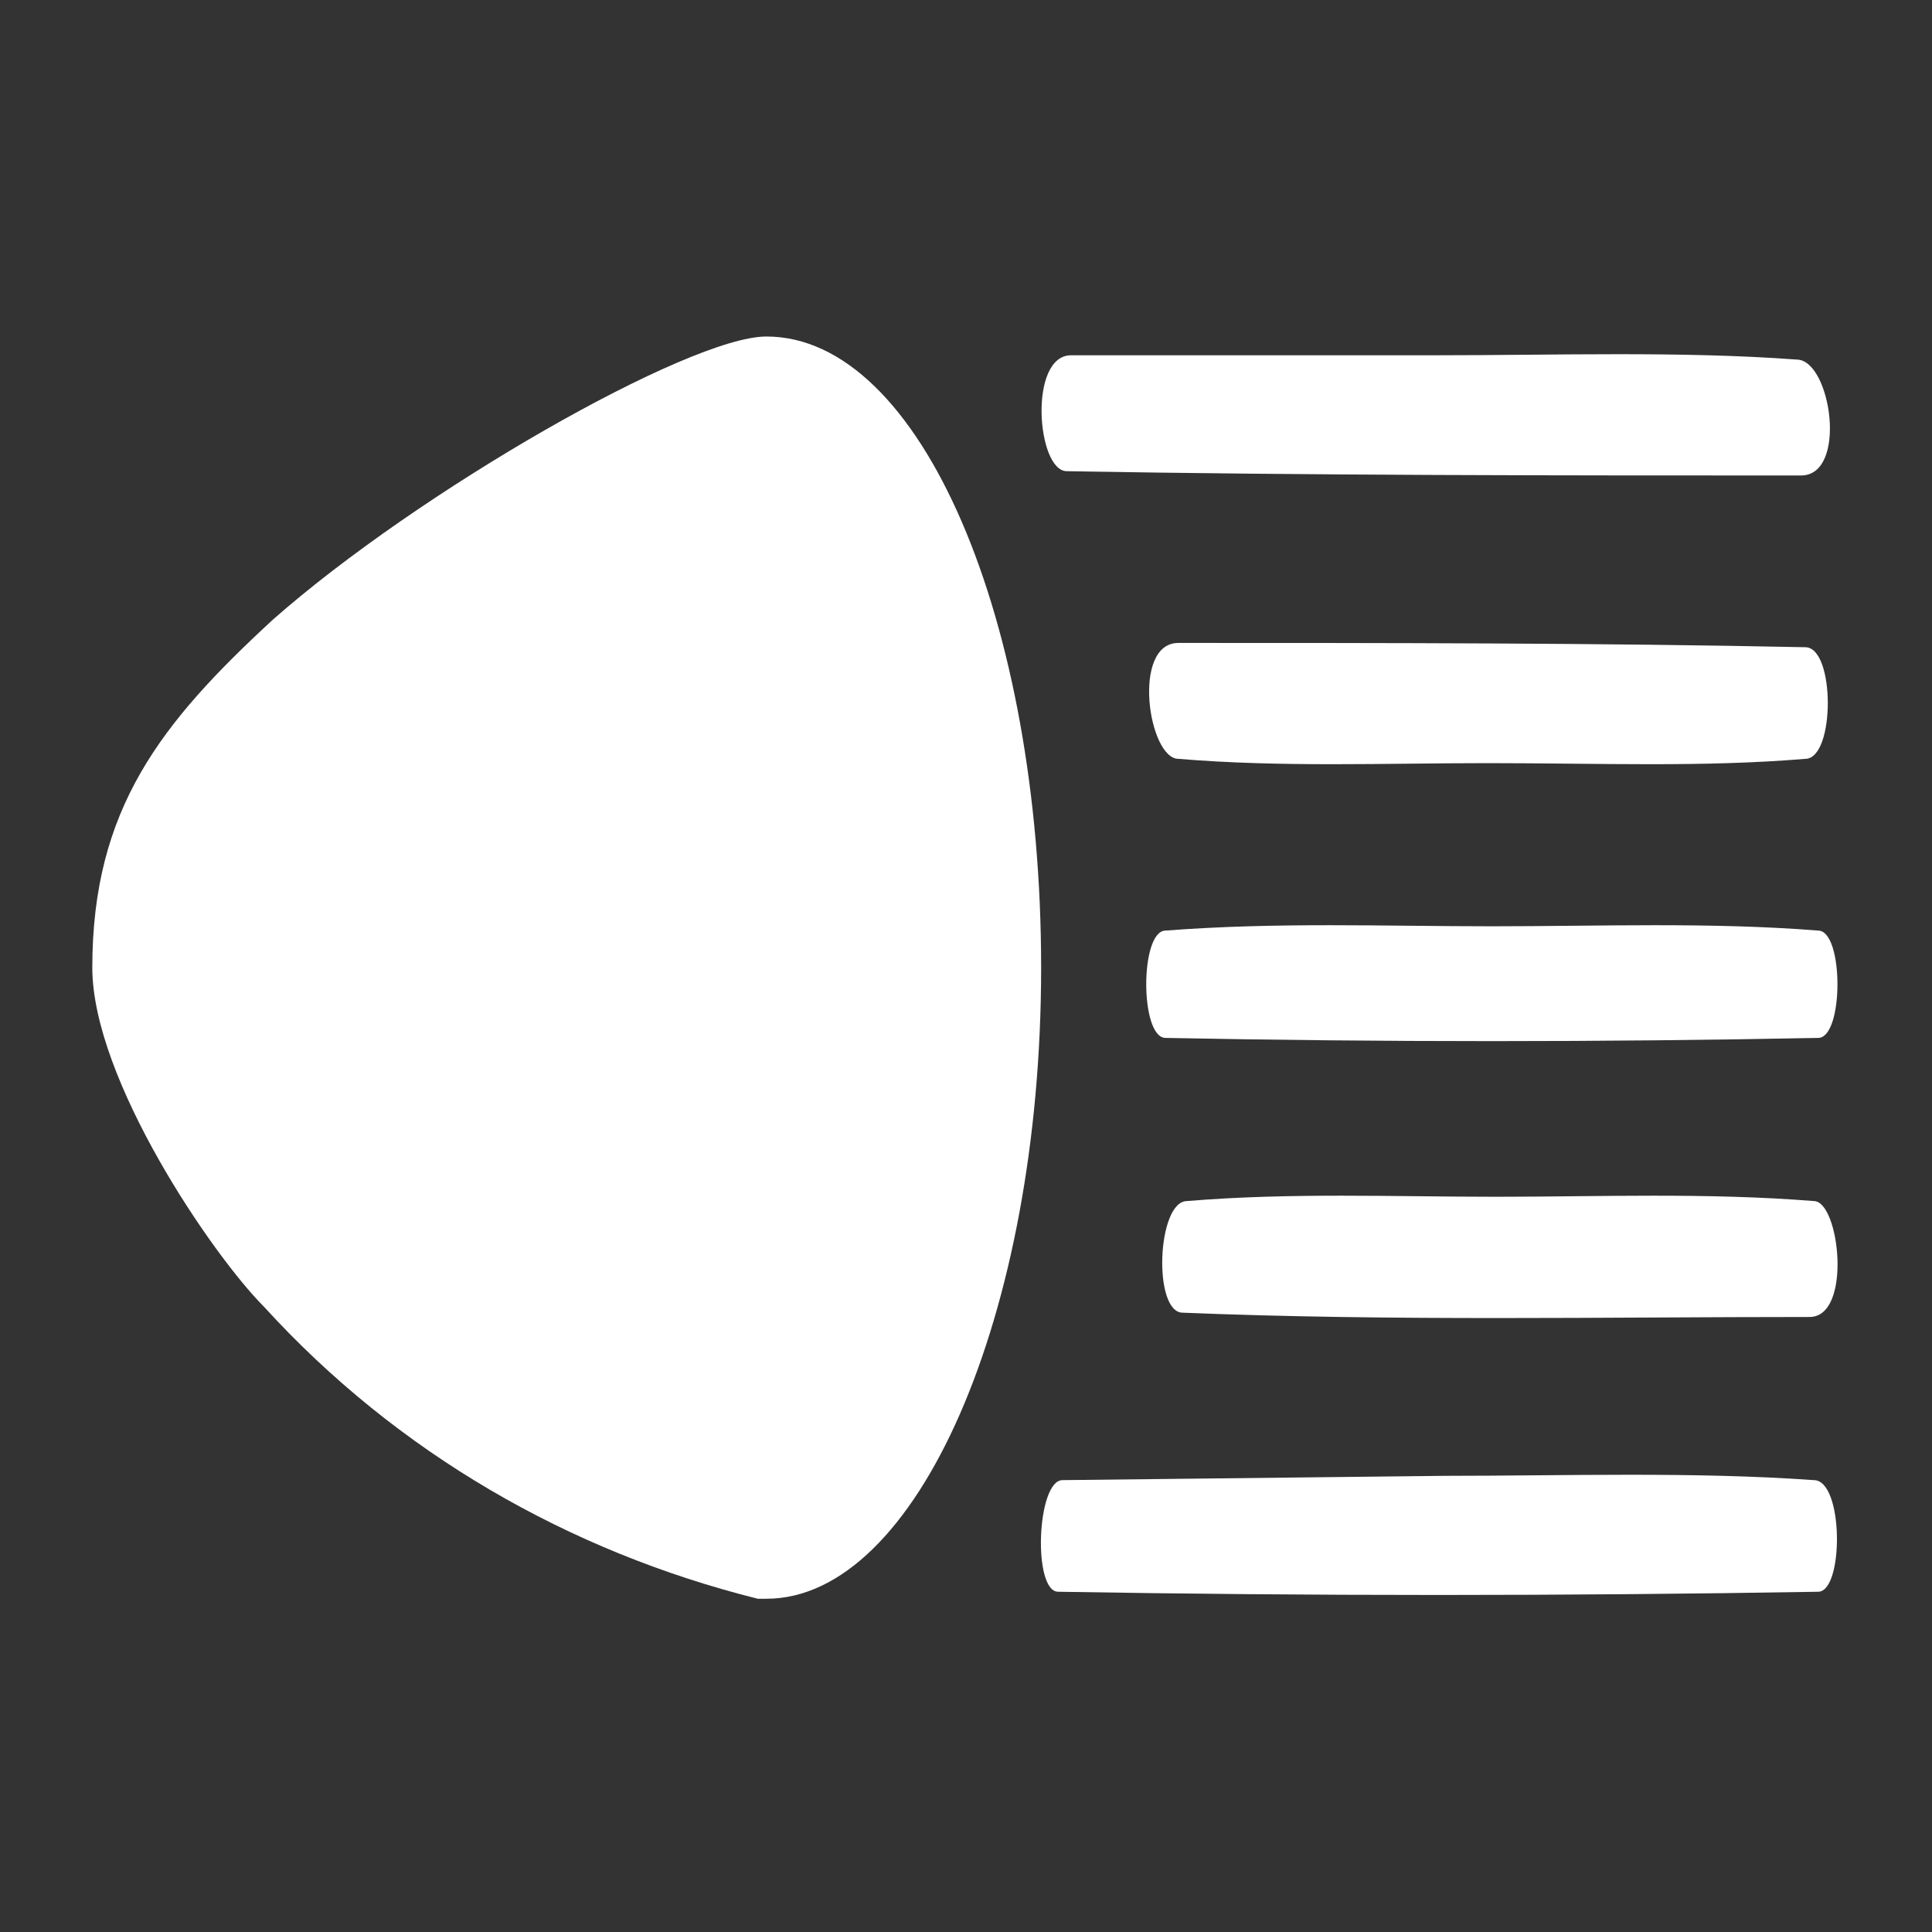
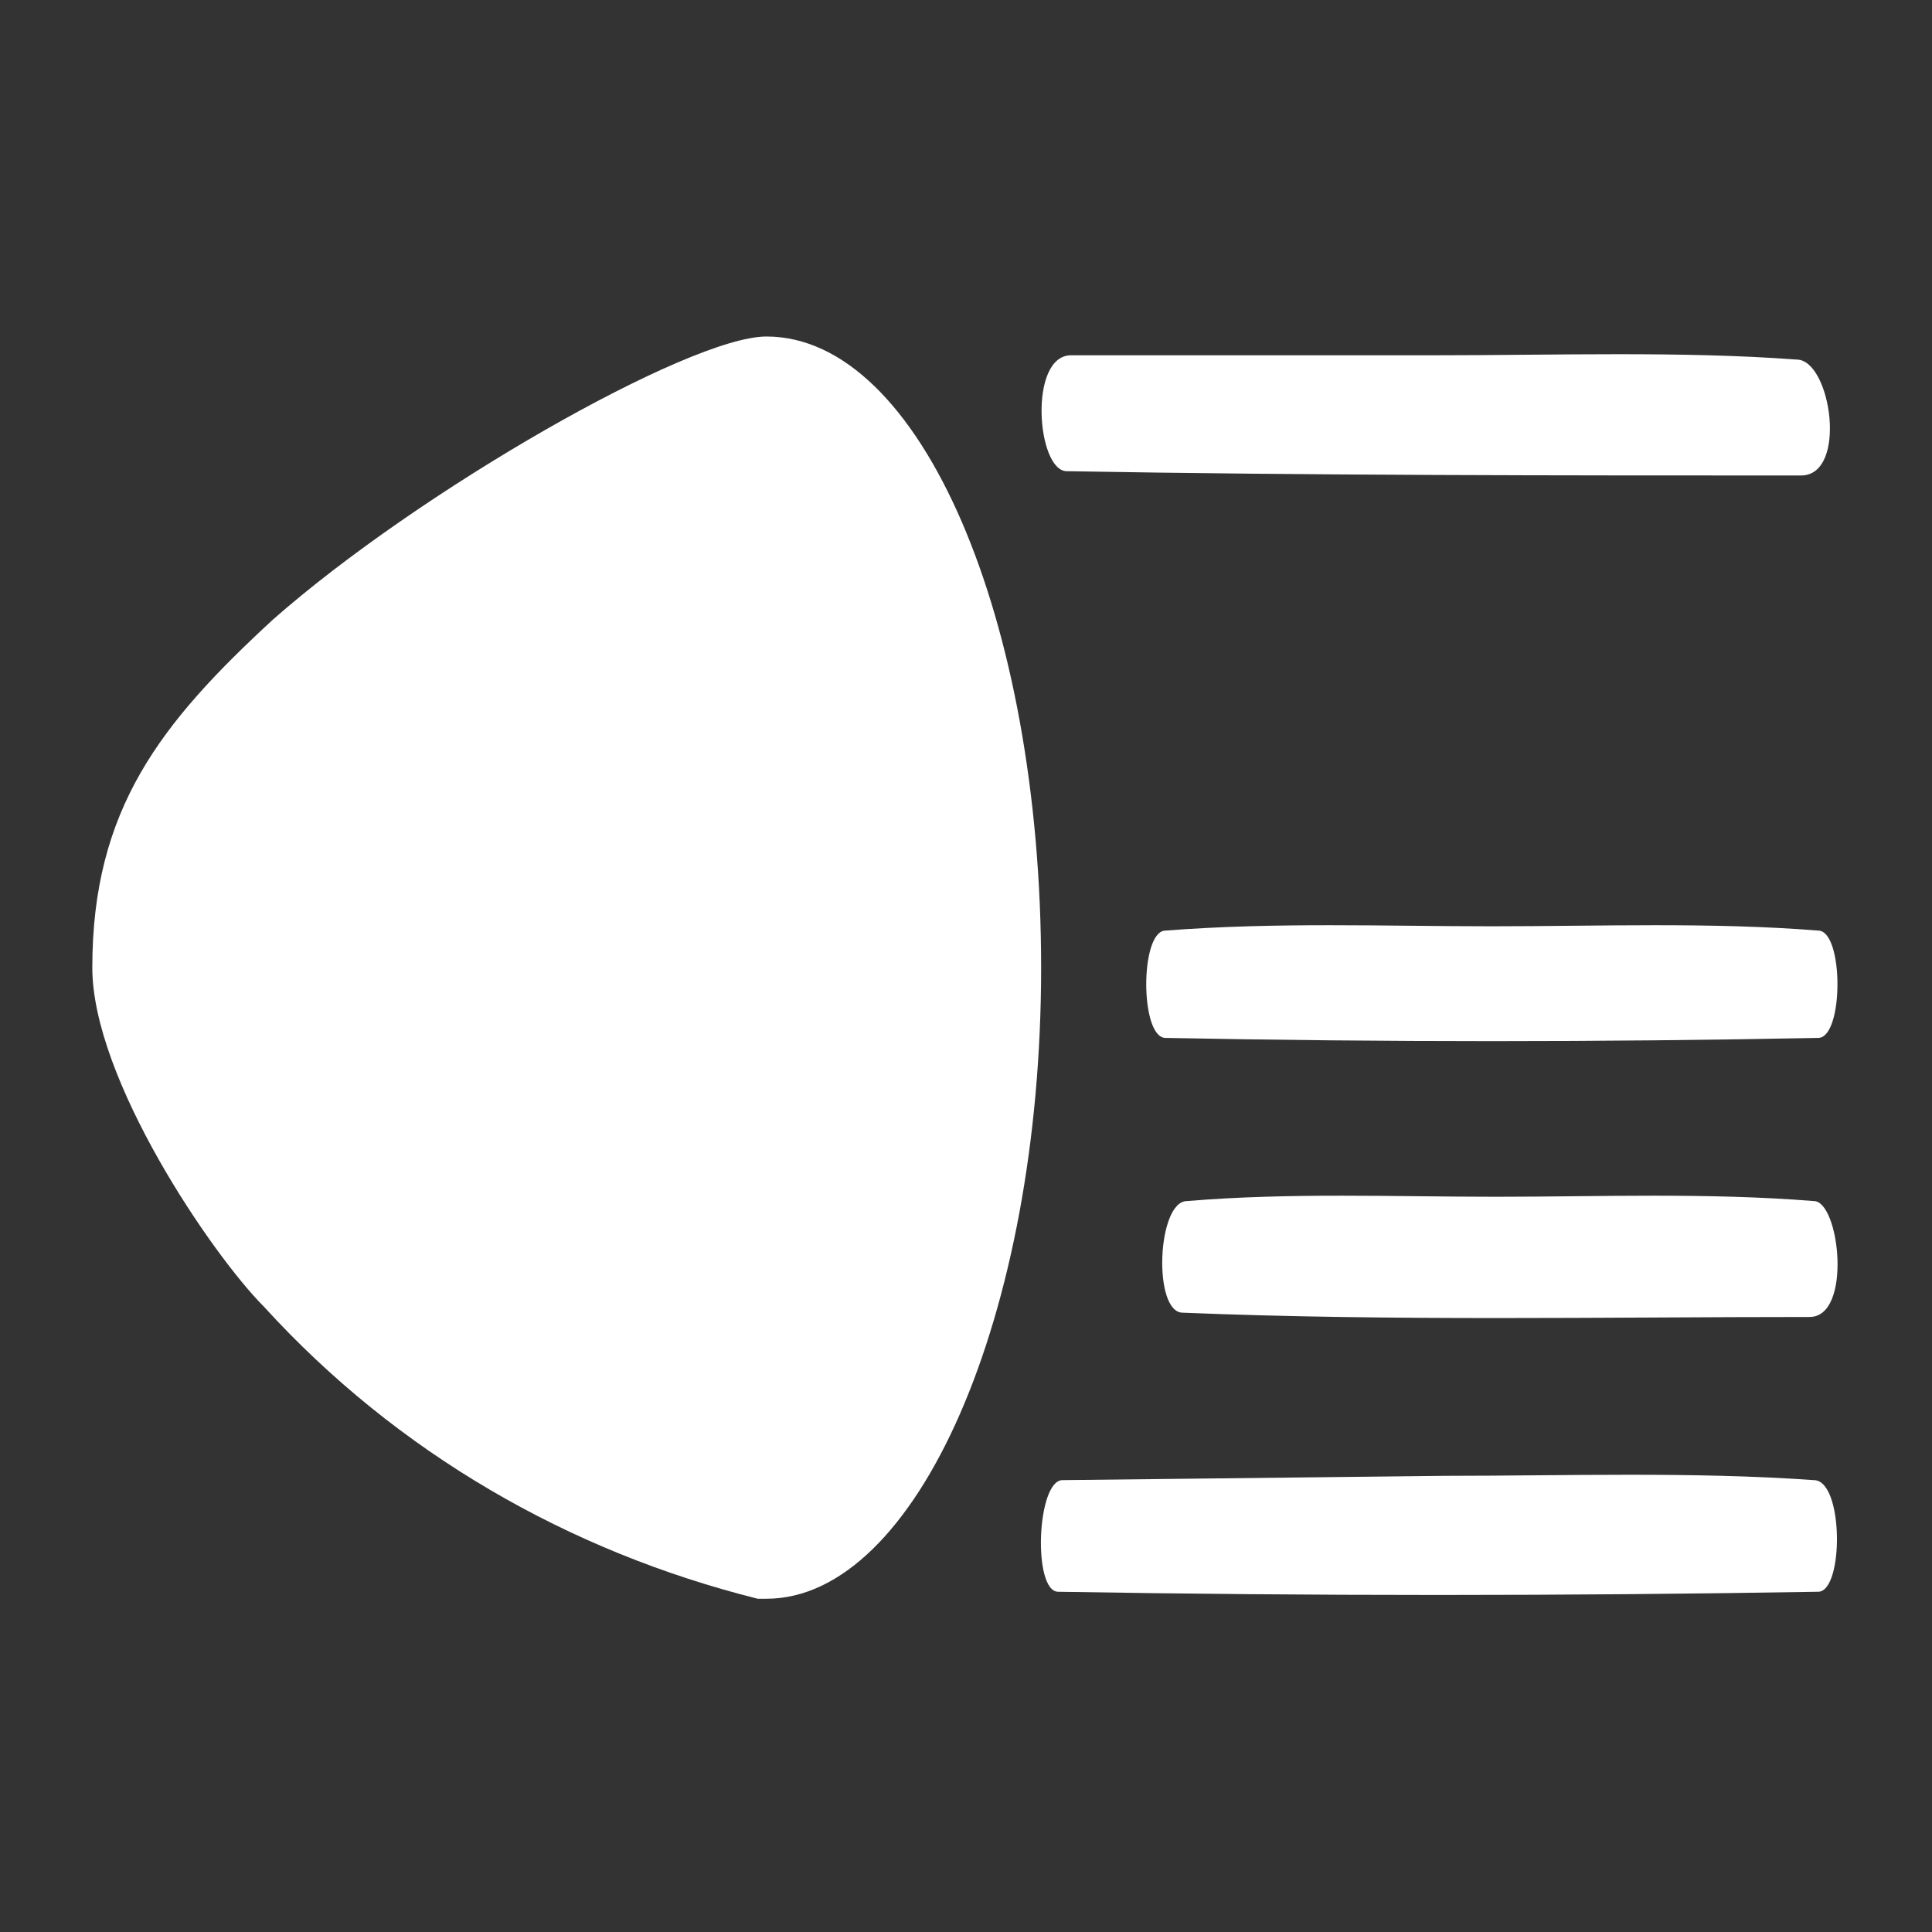
<svg xmlns="http://www.w3.org/2000/svg" version="1.1" id="Livello_1" x="0px" y="0px" viewBox="0 0 45 45" style="enable-background:new 0 0 45 45;" xml:space="preserve">
  <rect x="0" y="0" width="45" height="45" fill="#333333" stroke="none" />
  <style type="text/css">
	.st0{fill:#FFFFFF;}
	.st1{fill:#E3641A;}
	.st2{fill:#FFFFFF;stroke:#FFFFFF;stroke-width:0.2;stroke-miterlimit:10;}
	.st3{fill:#E3641A;stroke:#E3641A;stroke-width:0.2;stroke-miterlimit:10;}
</style>
  <g id="fari-full-led" transform="translate(70.25 137.238)">
    <g id="Raggruppa_16060" transform="translate(14.498 7.937)">
      <g id="Raggruppa_16059">
        <path id="Tracciato_5592" class="st0" d="M-51.1-110.8c2.8,0,5.8-0.1,8.6,0.1c0.7,0,0.7,2.6,0.1,2.6c-5.9,0.1-11.8,0.1-17.7,0     c-0.6,0-0.5-2.6,0.1-2.6L-51.1-110.8z" />
        <path id="Tracciato_5593" class="st0" d="M-51.3-136.9c2.8,0,5.7-0.1,8.4,0.1c0.8,0,1.2,2.7,0.1,2.7c-5.7,0-11.4,0-17.1-0.1     c-0.7,0-0.9-2.7,0.1-2.7H-51.3z" />
-         <path id="Tracciato_5594" class="st0" d="M-50.1-127.4c-2.4,0-4.8,0.1-7.2-0.1c-0.7,0-1.1-2.7,0-2.7c4.8,0,9.8,0,14.6,0.1     c0.7,0,0.7,2.6,0,2.6C-45.1-127.3-47.5-127.4-50.1-127.4z" />
        <path id="Tracciato_5595" class="st0" d="M-49.9-117.3c2.4,0,4.9-0.1,7.4,0.1c0.6,0,0.9,2.7-0.1,2.7c-4.8,0-9.7,0.1-14.6-0.1     c-0.7,0-0.6-2.6,0.1-2.6C-54.7-117.4-52.3-117.3-49.9-117.3z" />
        <path id="Tracciato_5596" class="st0" d="M-50-123.6c2.5,0,5.1-0.1,7.6,0.1c0.6,0,0.6,2.5,0,2.5c-5.1,0.1-10.1,0.1-15.2,0     c-0.6,0-0.6-2.5,0-2.5C-55-123.7-52.5-123.6-50-123.6z" />
      </g>
    </g>
    <path id="Tracciato_5597" class="st0" d="M-64.1-106.8c3.1,3.4,7.1,5.7,11.5,6.8h0.2c3.5,0,6.4-6.6,6.4-14.7s-2.8-14.7-6.4-14.7   c-1.8,0-8.1,3.6-11.5,6.6c-2.6,2.4-4.2,4.4-4.2,8.1C-68.1-112.1-65.3-108-64.1-106.8z" />
  </g>
</svg>